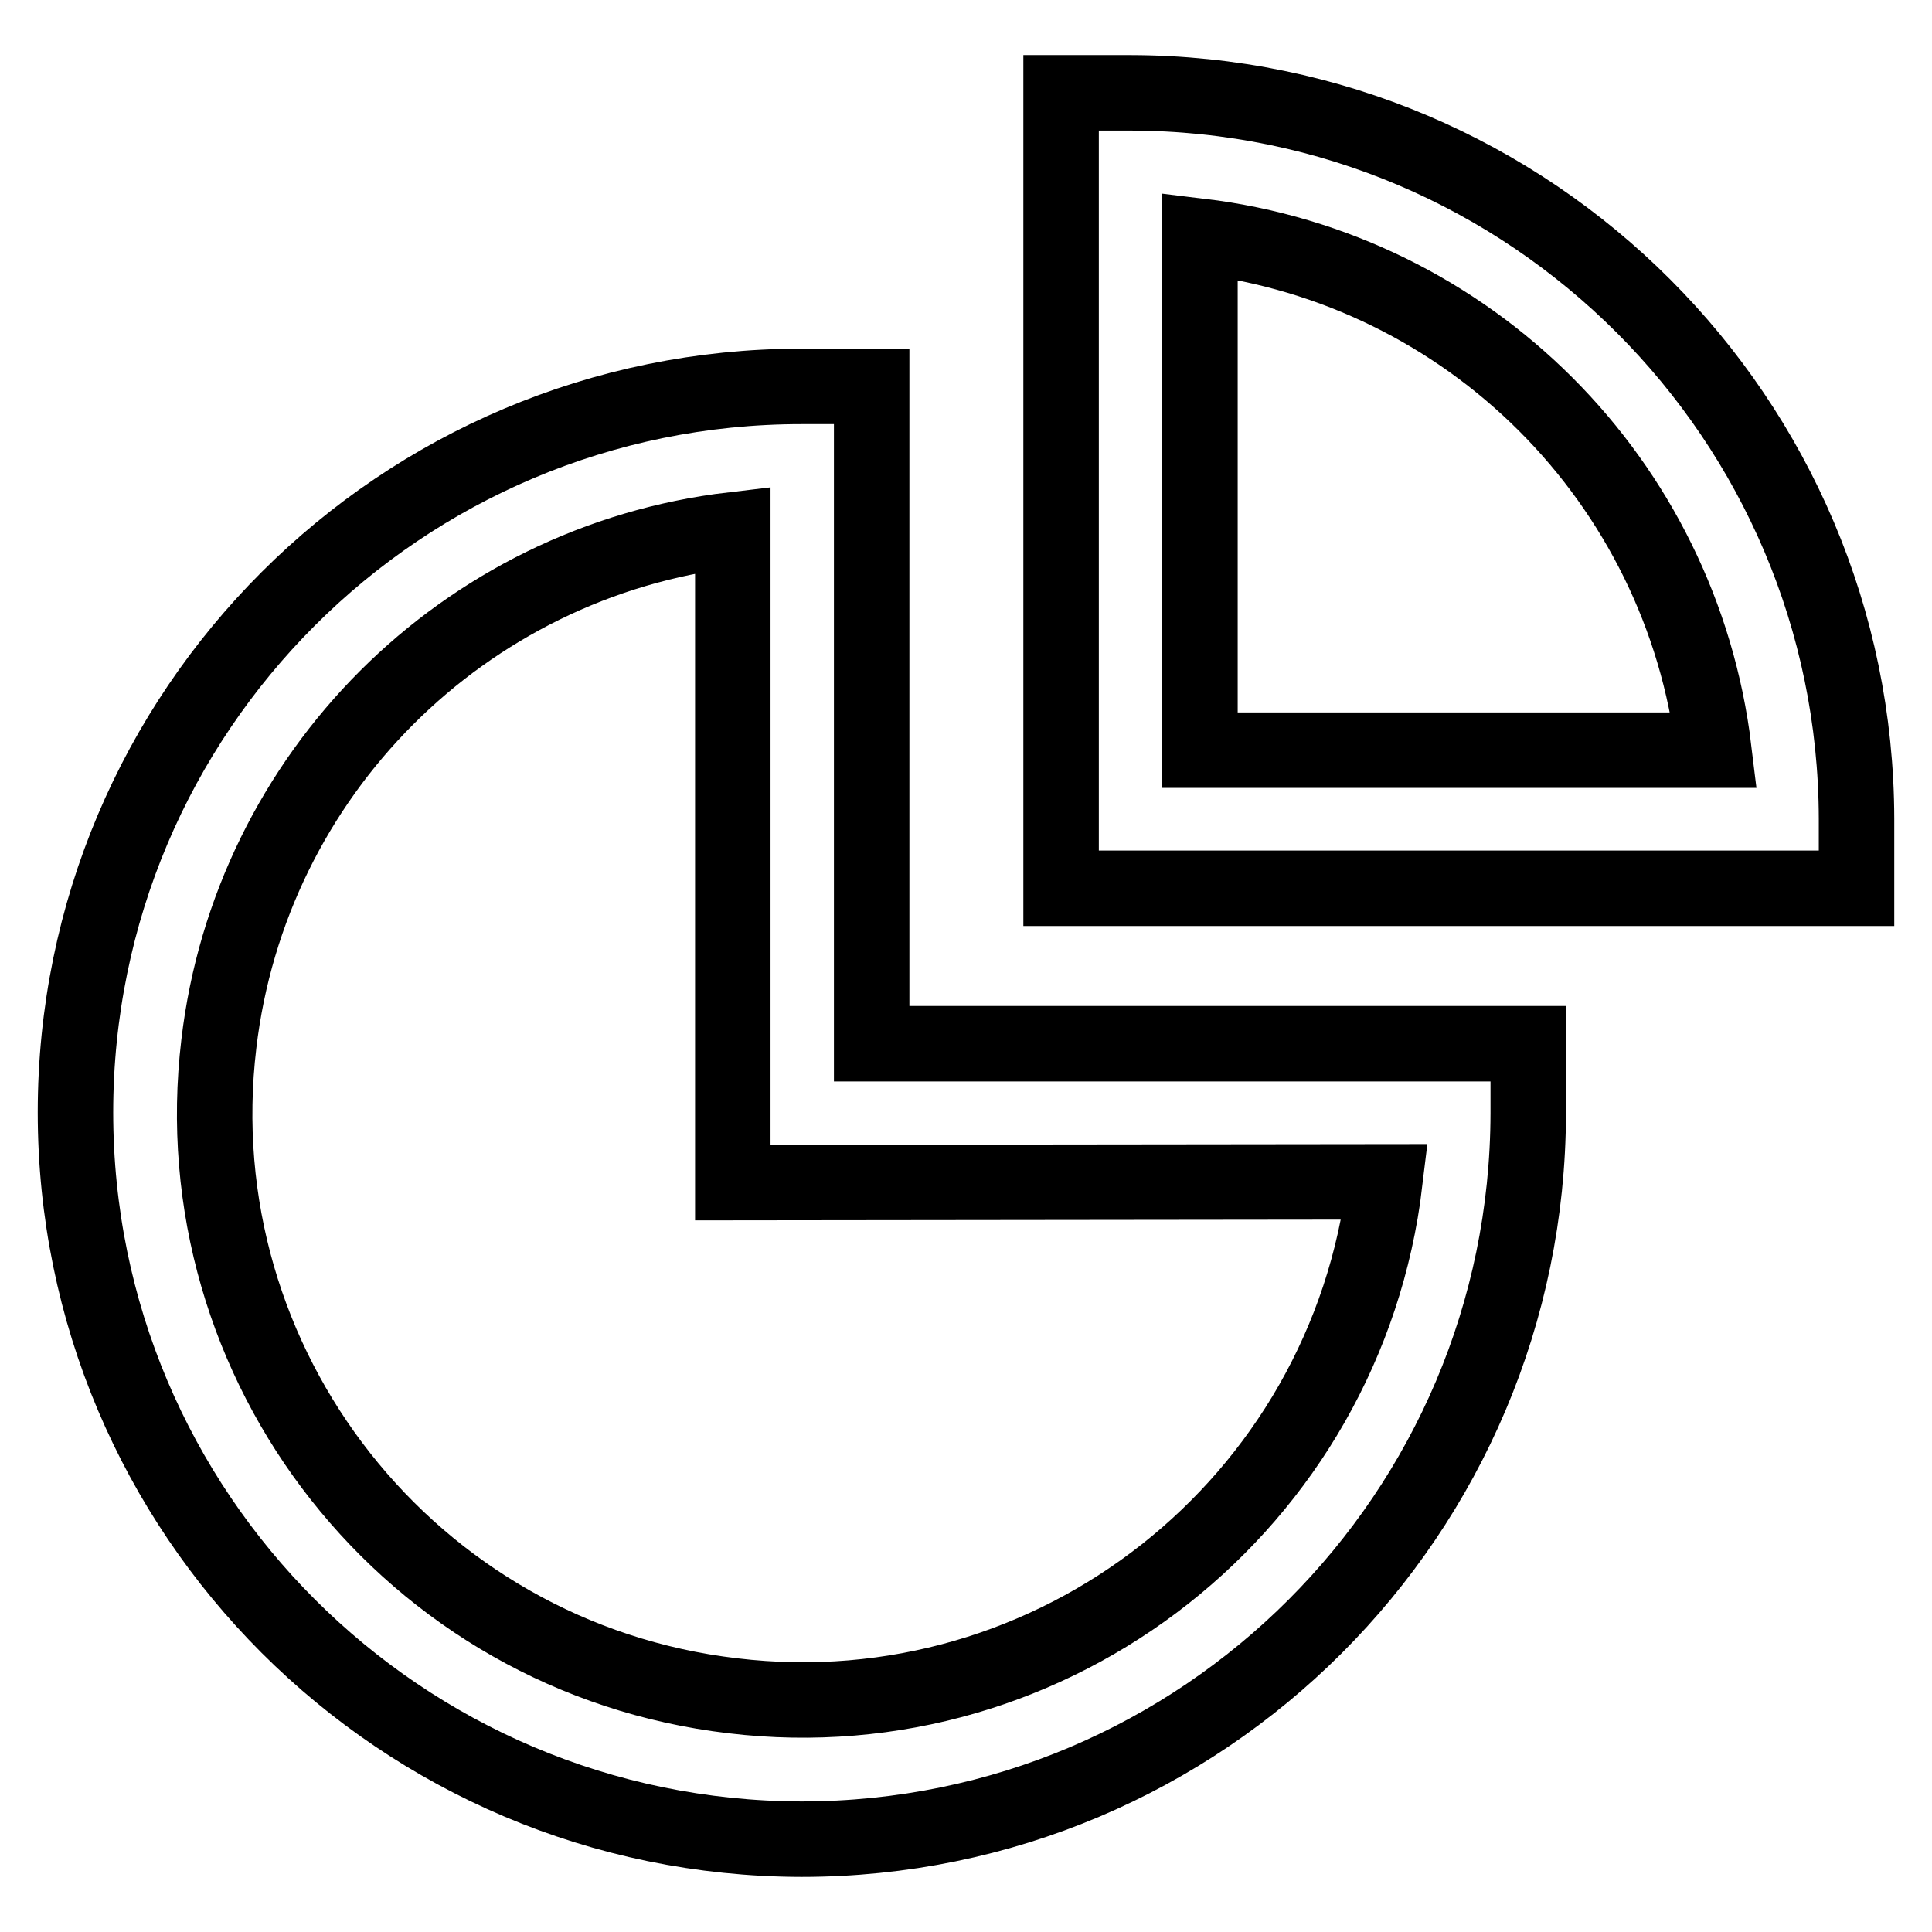
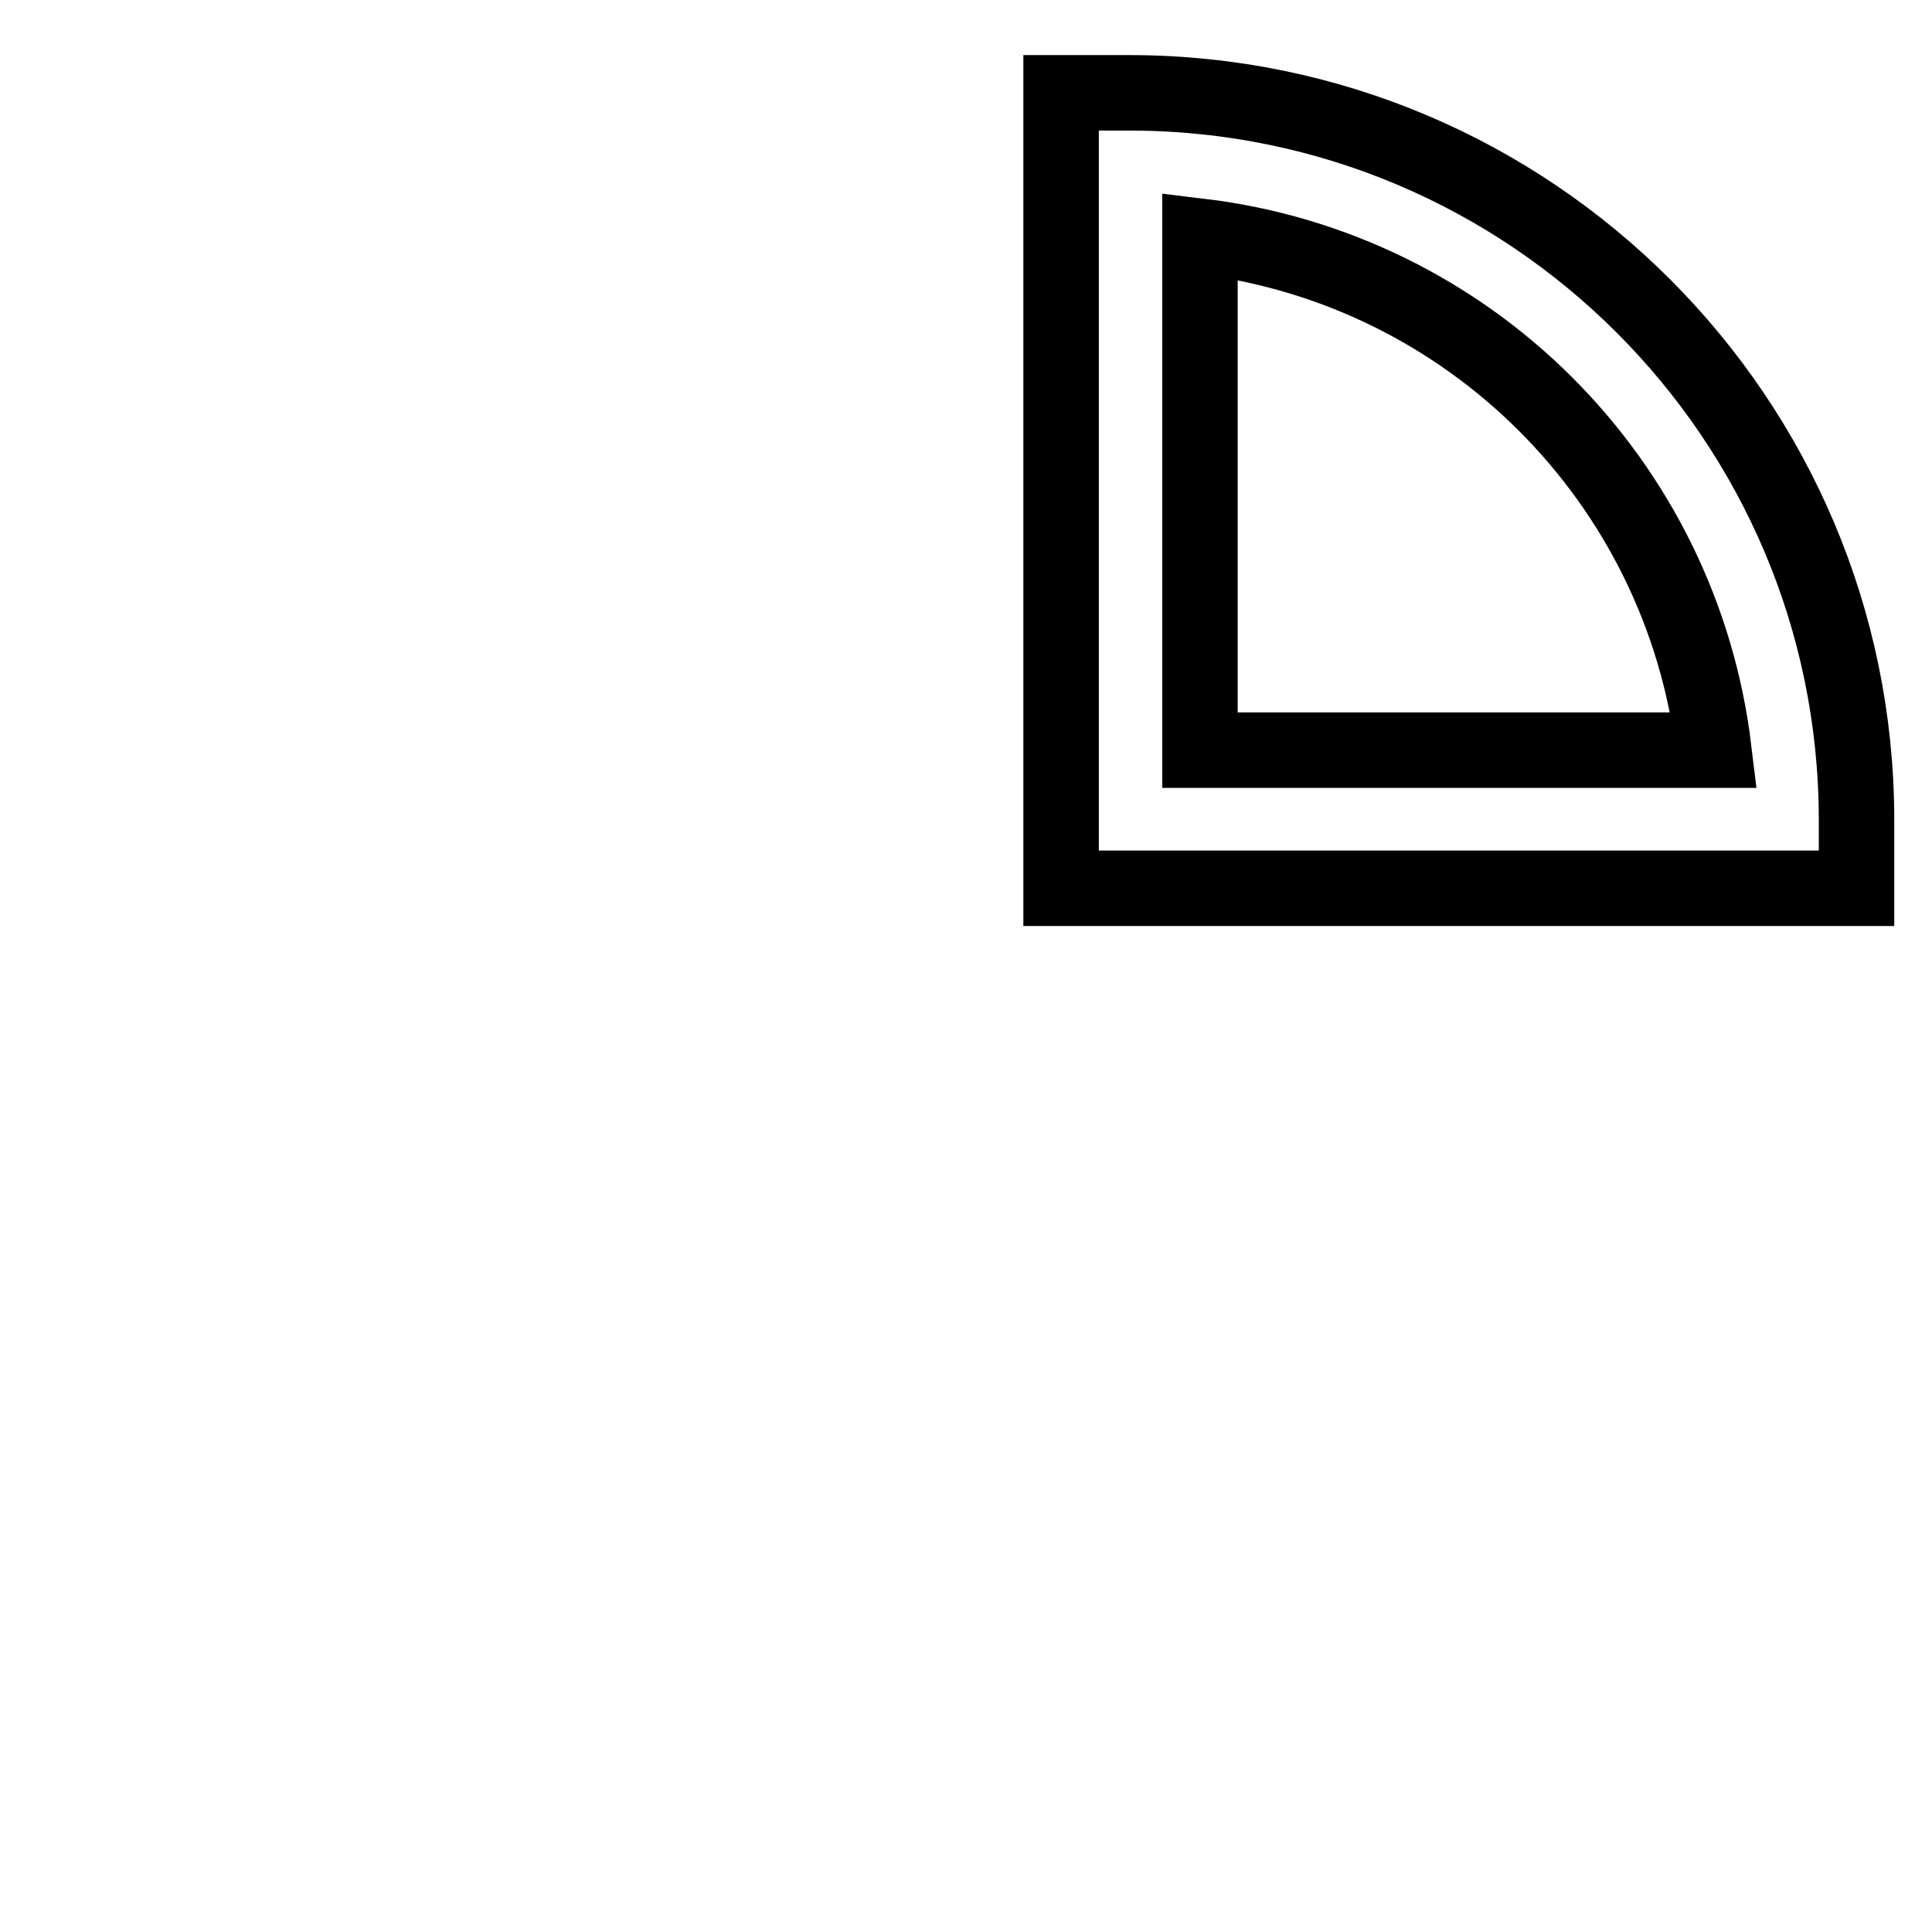
<svg xmlns="http://www.w3.org/2000/svg" version="1.1" x="0px" y="0px" viewBox="0 0 256 256" enable-background="new 0 0 256 256" xml:space="preserve">
  <g>
-     <path stroke-width="10" fill-opacity="0" stroke="#000000" d="M115.4,51.2h-9.2C53.1,51.2,10,94.2,10,147.4c0,53.2,43.1,96.2,96.2,96.3c53.2,0,96.2-43.1,96.3-96.2 c0,0,0,0,0,0v-9.2h-87V51.2z M183.5,156.6c-5.1,42.7-43.8,73.2-86.4,68.1C54.4,219.7,23.9,181,29,138.3 c4.2-35.7,32.4-63.9,68.1-68.1v86.5L183.5,156.6z" />
    <path stroke-width="10" fill-opacity="0" stroke="#000000" d="M149.8,12.3h-9.2v105.4H246v-9.2C245.9,55.5,202.9,12.4,149.8,12.3z M159,99.4V31.3 c35.7,4.3,63.8,32.4,68.1,68.1H159z" />
  </g>
</svg>